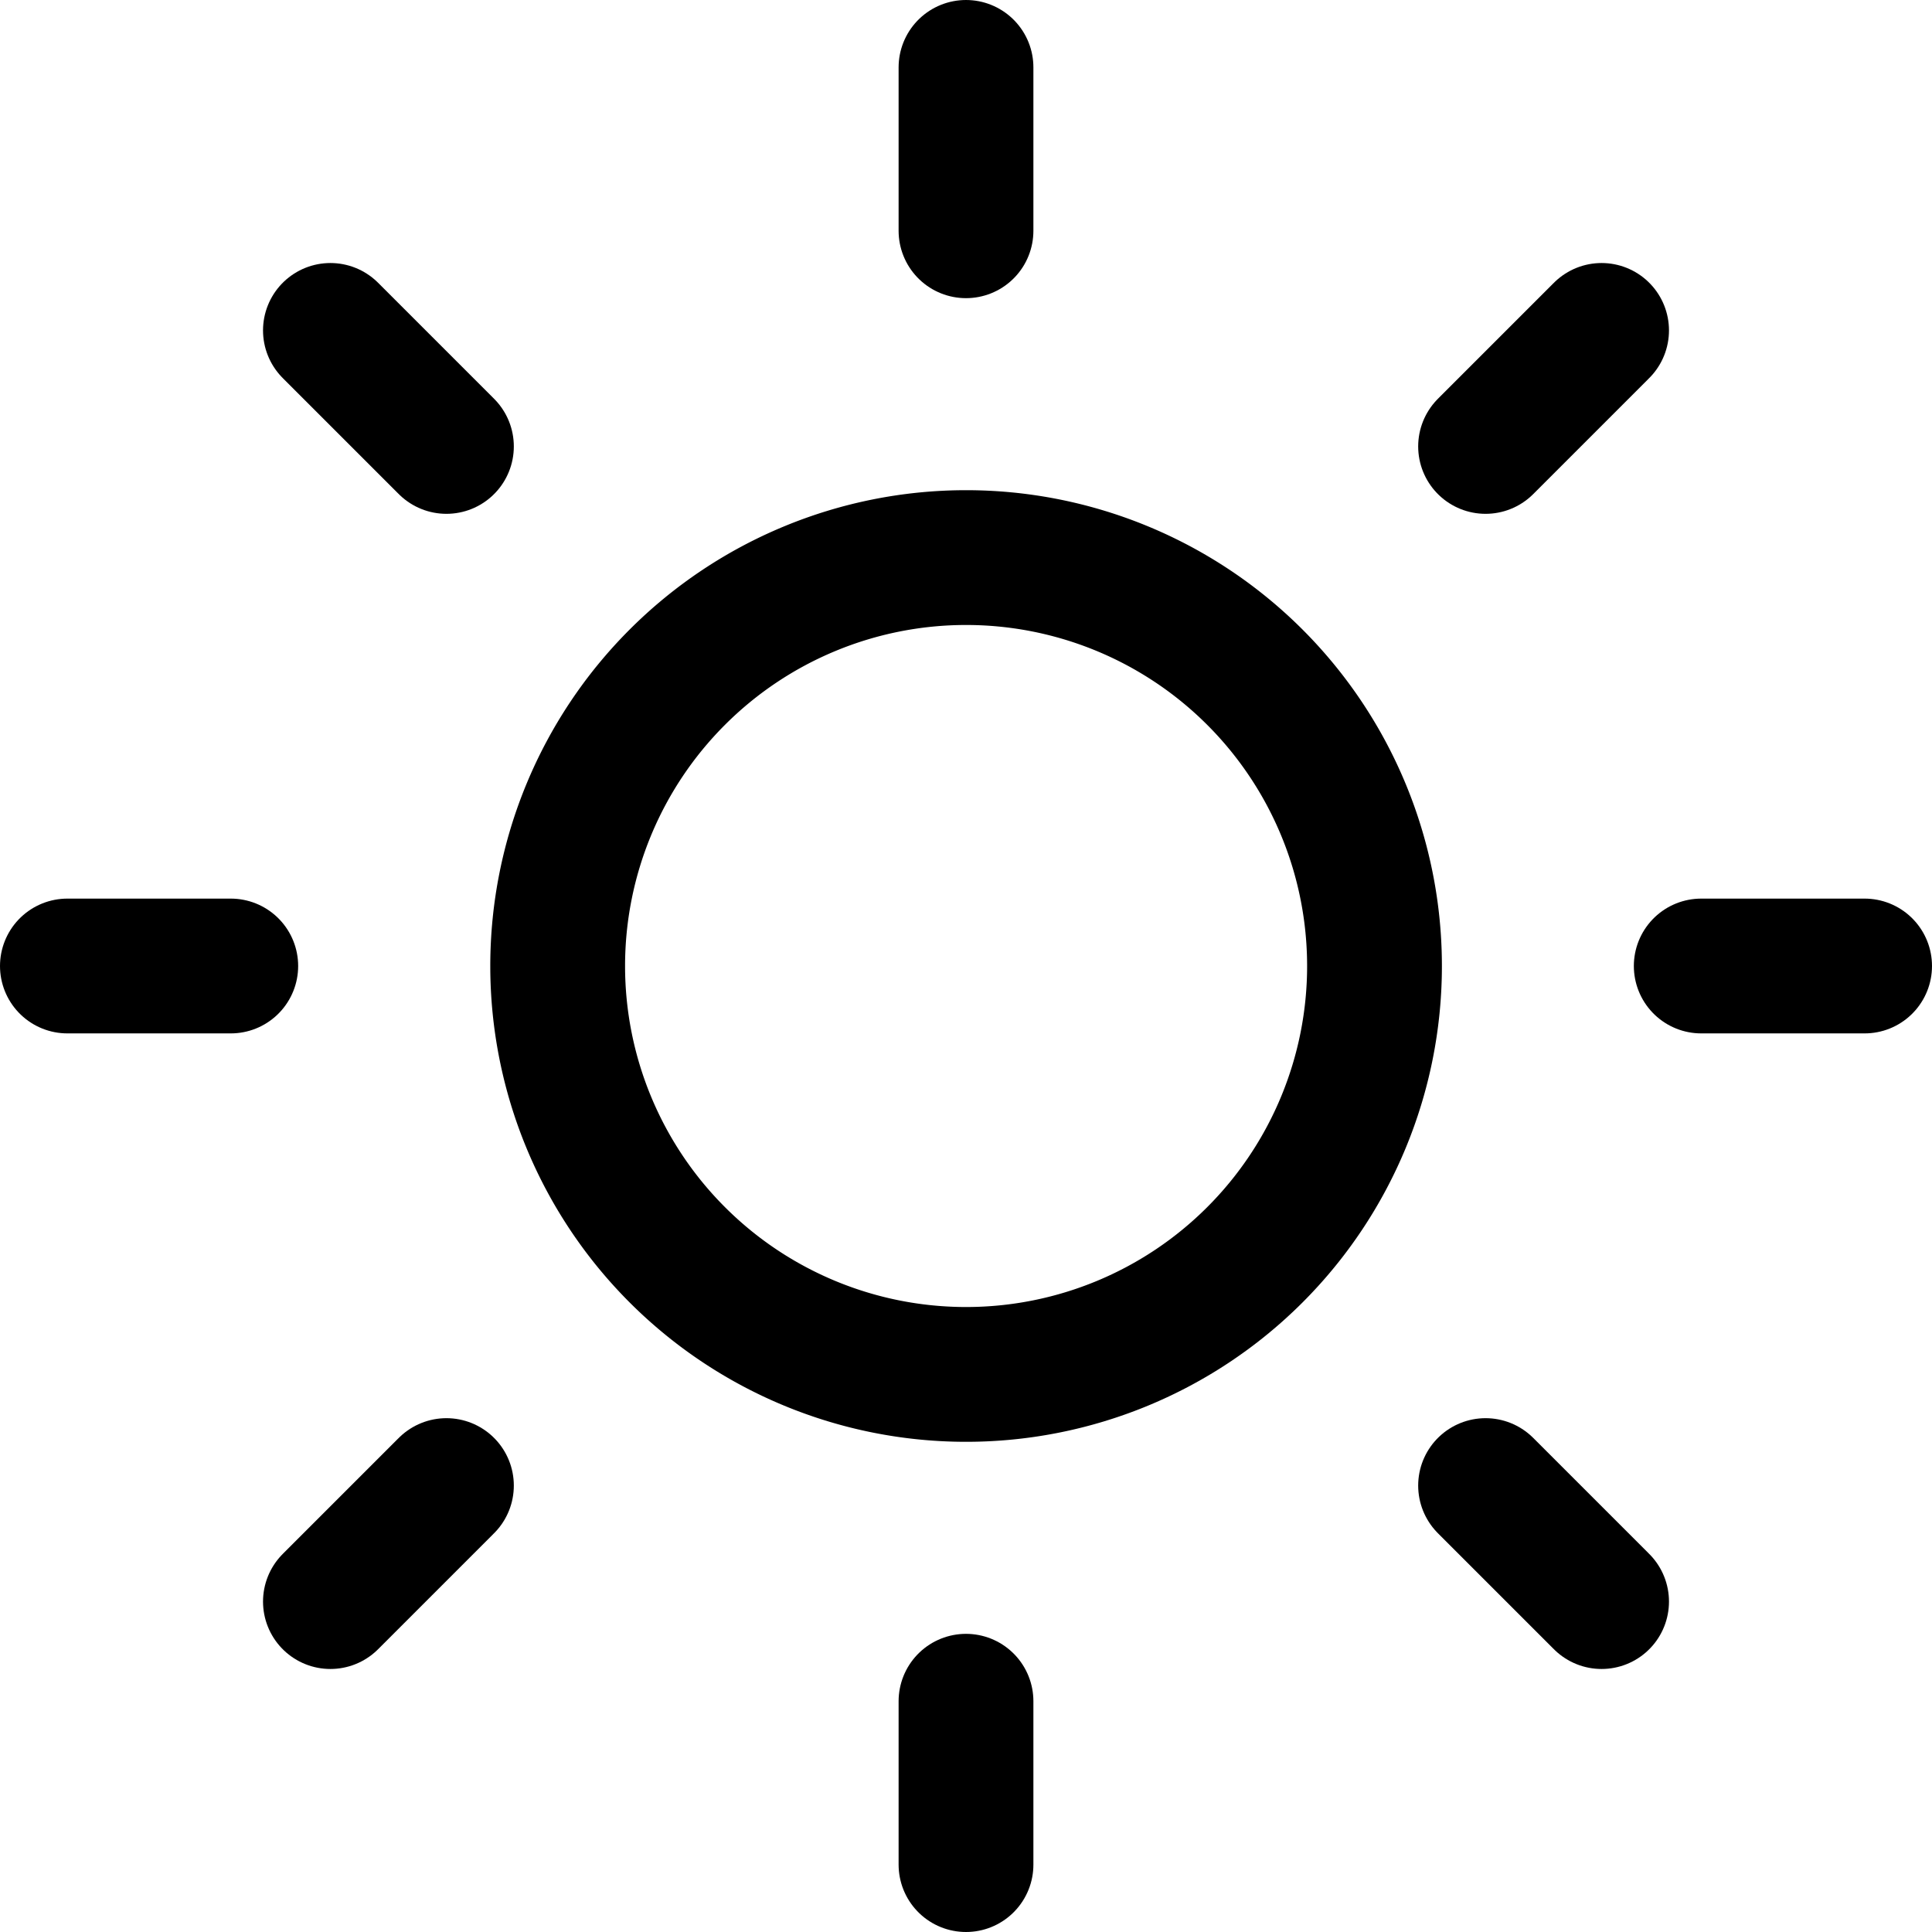
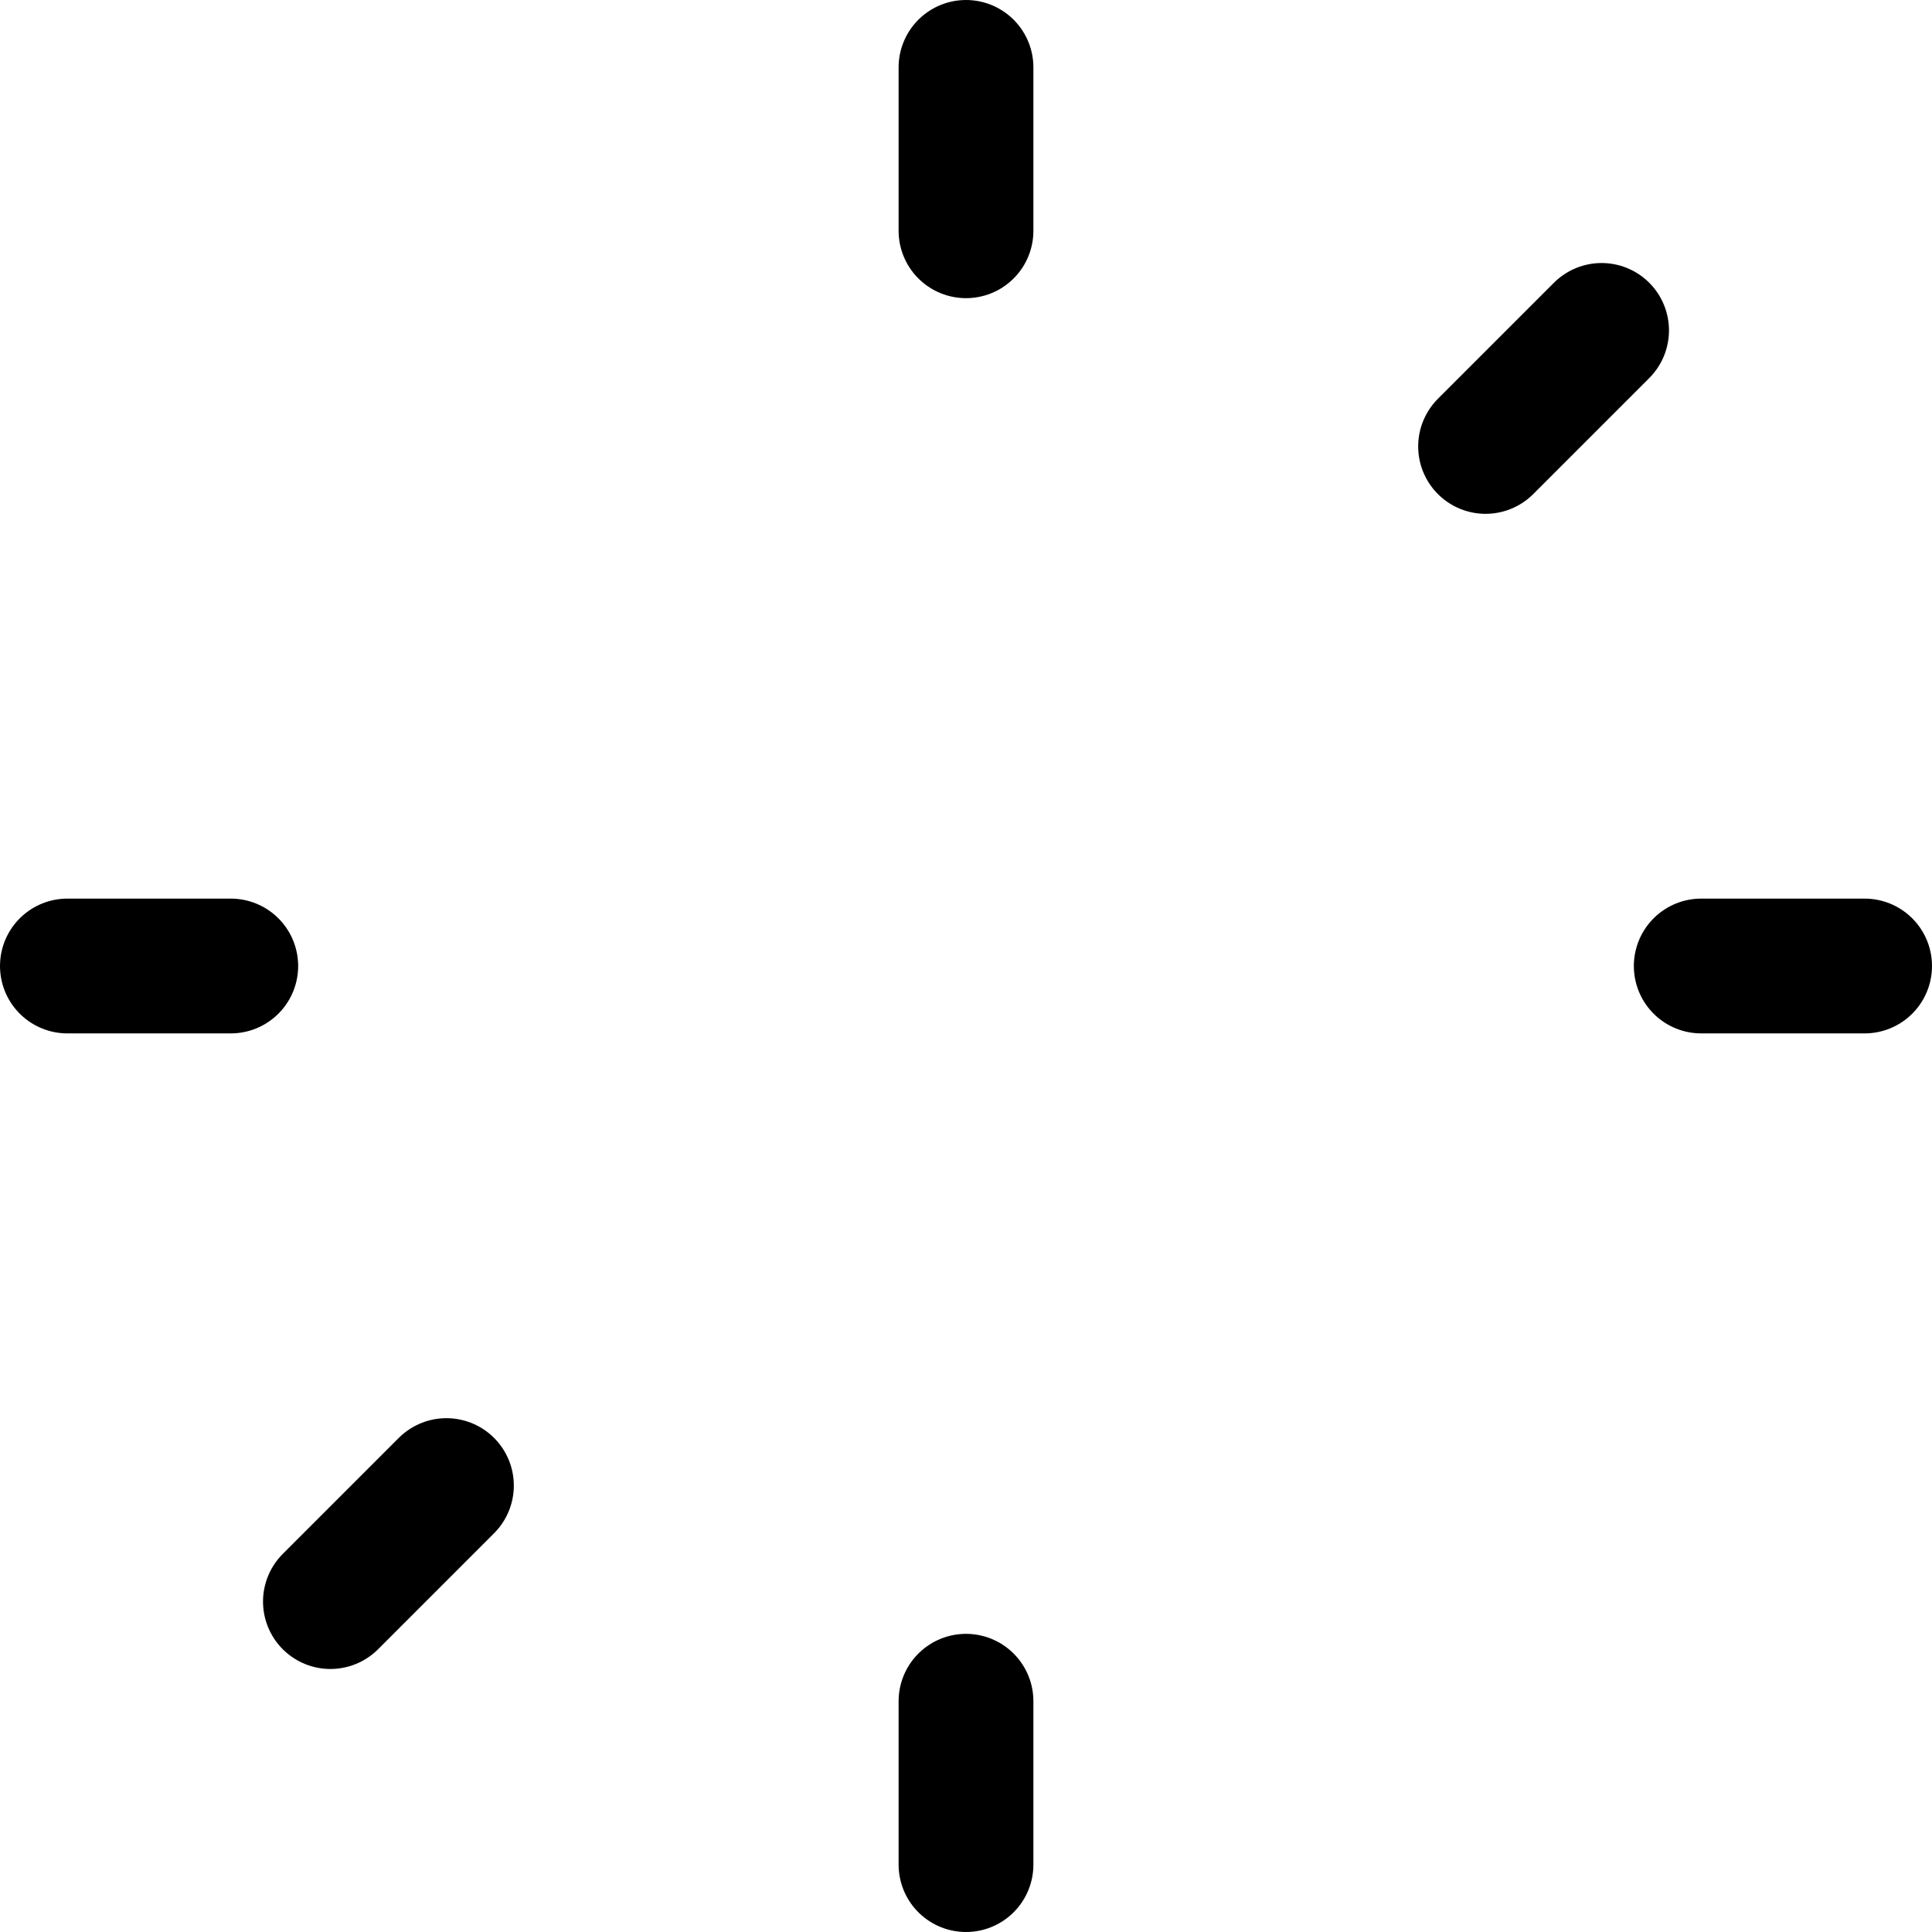
<svg xmlns="http://www.w3.org/2000/svg" width="21.5" height="21.5" viewBox="0 0 21.5 21.5">
  <g id="Icon_feather-sun" data-name="Icon feather-sun" transform="translate(0.75 0.75)">
-     <path id="Path_2400" data-name="Path 2400" d="M19.591,15.045A4.545,4.545,0,1,1,15.045,10.5,4.545,4.545,0,0,1,19.591,15.045Z" transform="translate(-5.045 -5.045)" fill="none" stroke="#000" stroke-linecap="round" stroke-linejoin="round" stroke-width="1.5" />
    <path id="Path_2401" data-name="Path 2401" d="M18,1.5V3.318" transform="translate(-8 -1.5)" fill="none" stroke="#000" stroke-linecap="round" stroke-linejoin="round" stroke-width="1.5" />
    <path id="Path_2402" data-name="Path 2402" d="M18,31.5v1.818" transform="translate(-8 -13.318)" fill="none" stroke="#000" stroke-linecap="round" stroke-linejoin="round" stroke-width="1.5" />
-     <path id="Path_2403" data-name="Path 2403" d="M6.33,6.33,7.621,7.621" transform="translate(-3.403 -3.403)" fill="none" stroke="#000" stroke-linecap="round" stroke-linejoin="round" stroke-width="1.5" />
-     <path id="Path_2404" data-name="Path 2404" d="M27.54,27.54l1.291,1.291" transform="translate(-11.758 -11.758)" fill="none" stroke="#000" stroke-linecap="round" stroke-linejoin="round" stroke-width="1.5" />
    <path id="Path_2405" data-name="Path 2405" d="M1.5,18H3.318" transform="translate(-1.5 -8)" fill="none" stroke="#000" stroke-linecap="round" stroke-linejoin="round" stroke-width="1.5" />
    <path id="Path_2406" data-name="Path 2406" d="M31.5,18h1.818" transform="translate(-13.318 -8)" fill="none" stroke="#000" stroke-linecap="round" stroke-linejoin="round" stroke-width="1.5" />
    <path id="Path_2407" data-name="Path 2407" d="M6.33,28.831,7.621,27.54" transform="translate(-3.403 -11.758)" fill="none" stroke="#000" stroke-linecap="round" stroke-linejoin="round" stroke-width="1.5" />
    <path id="Path_2408" data-name="Path 2408" d="M27.54,7.621,28.831,6.33" transform="translate(-11.758 -3.403)" fill="none" stroke="#000" stroke-linecap="round" stroke-linejoin="round" stroke-width="1.5" />
  </g>
</svg>